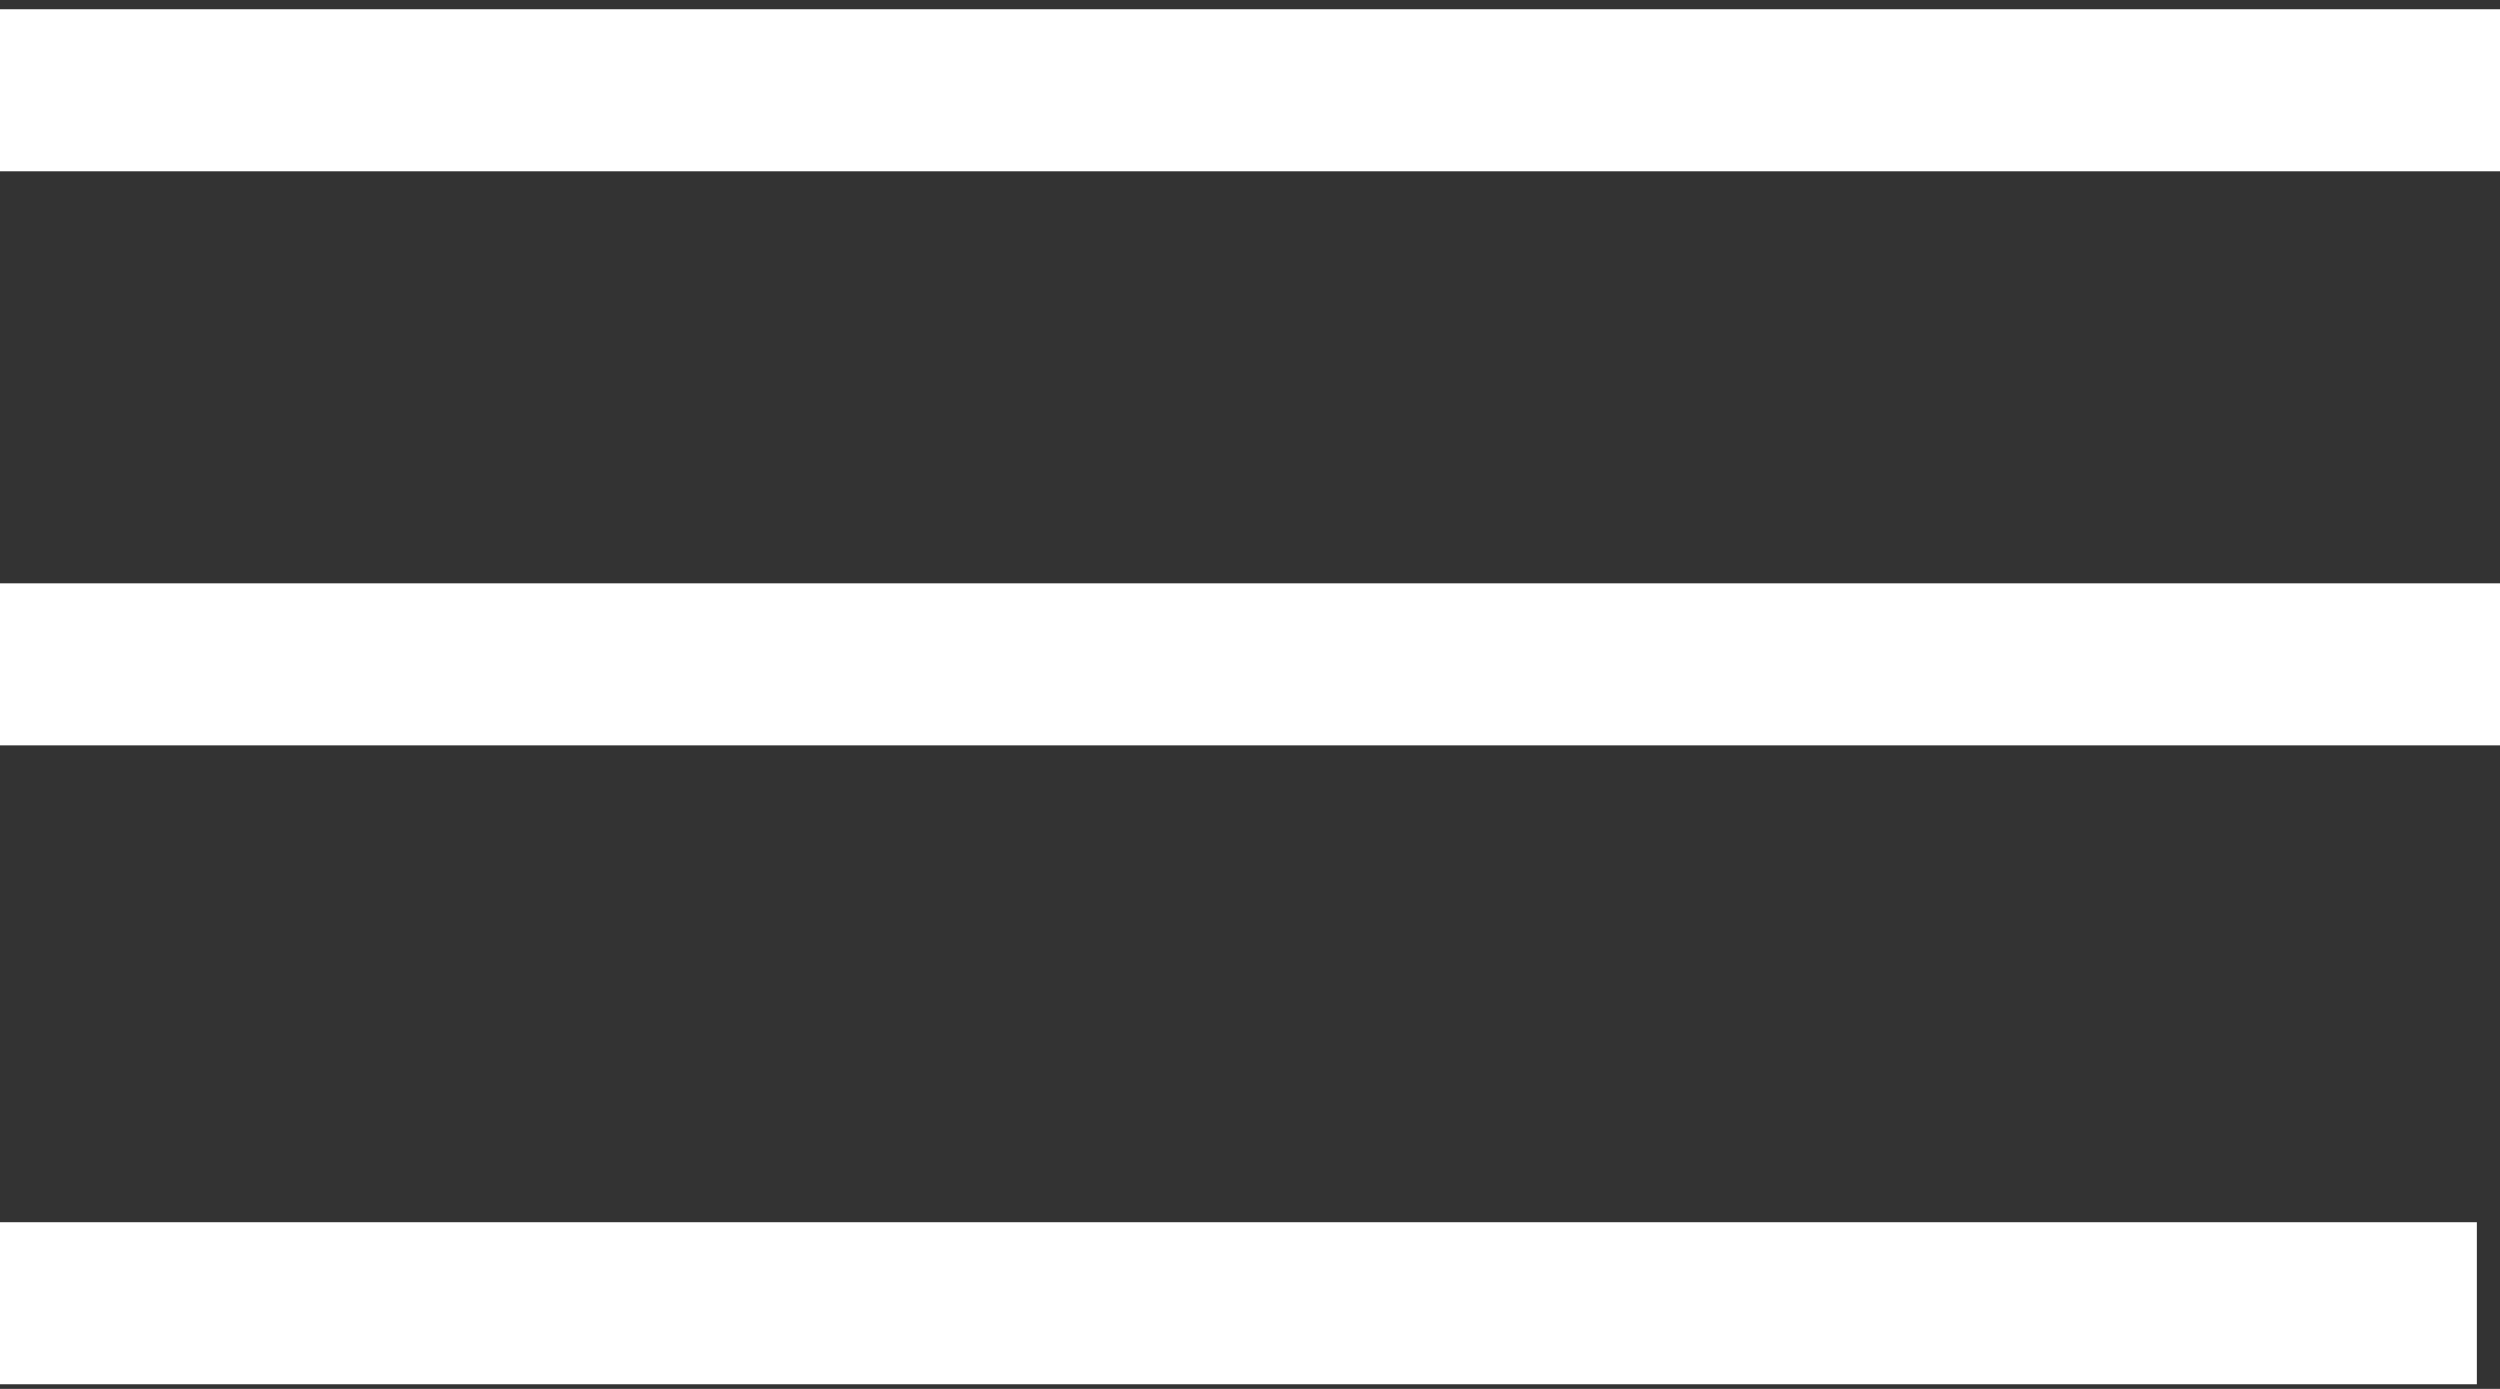
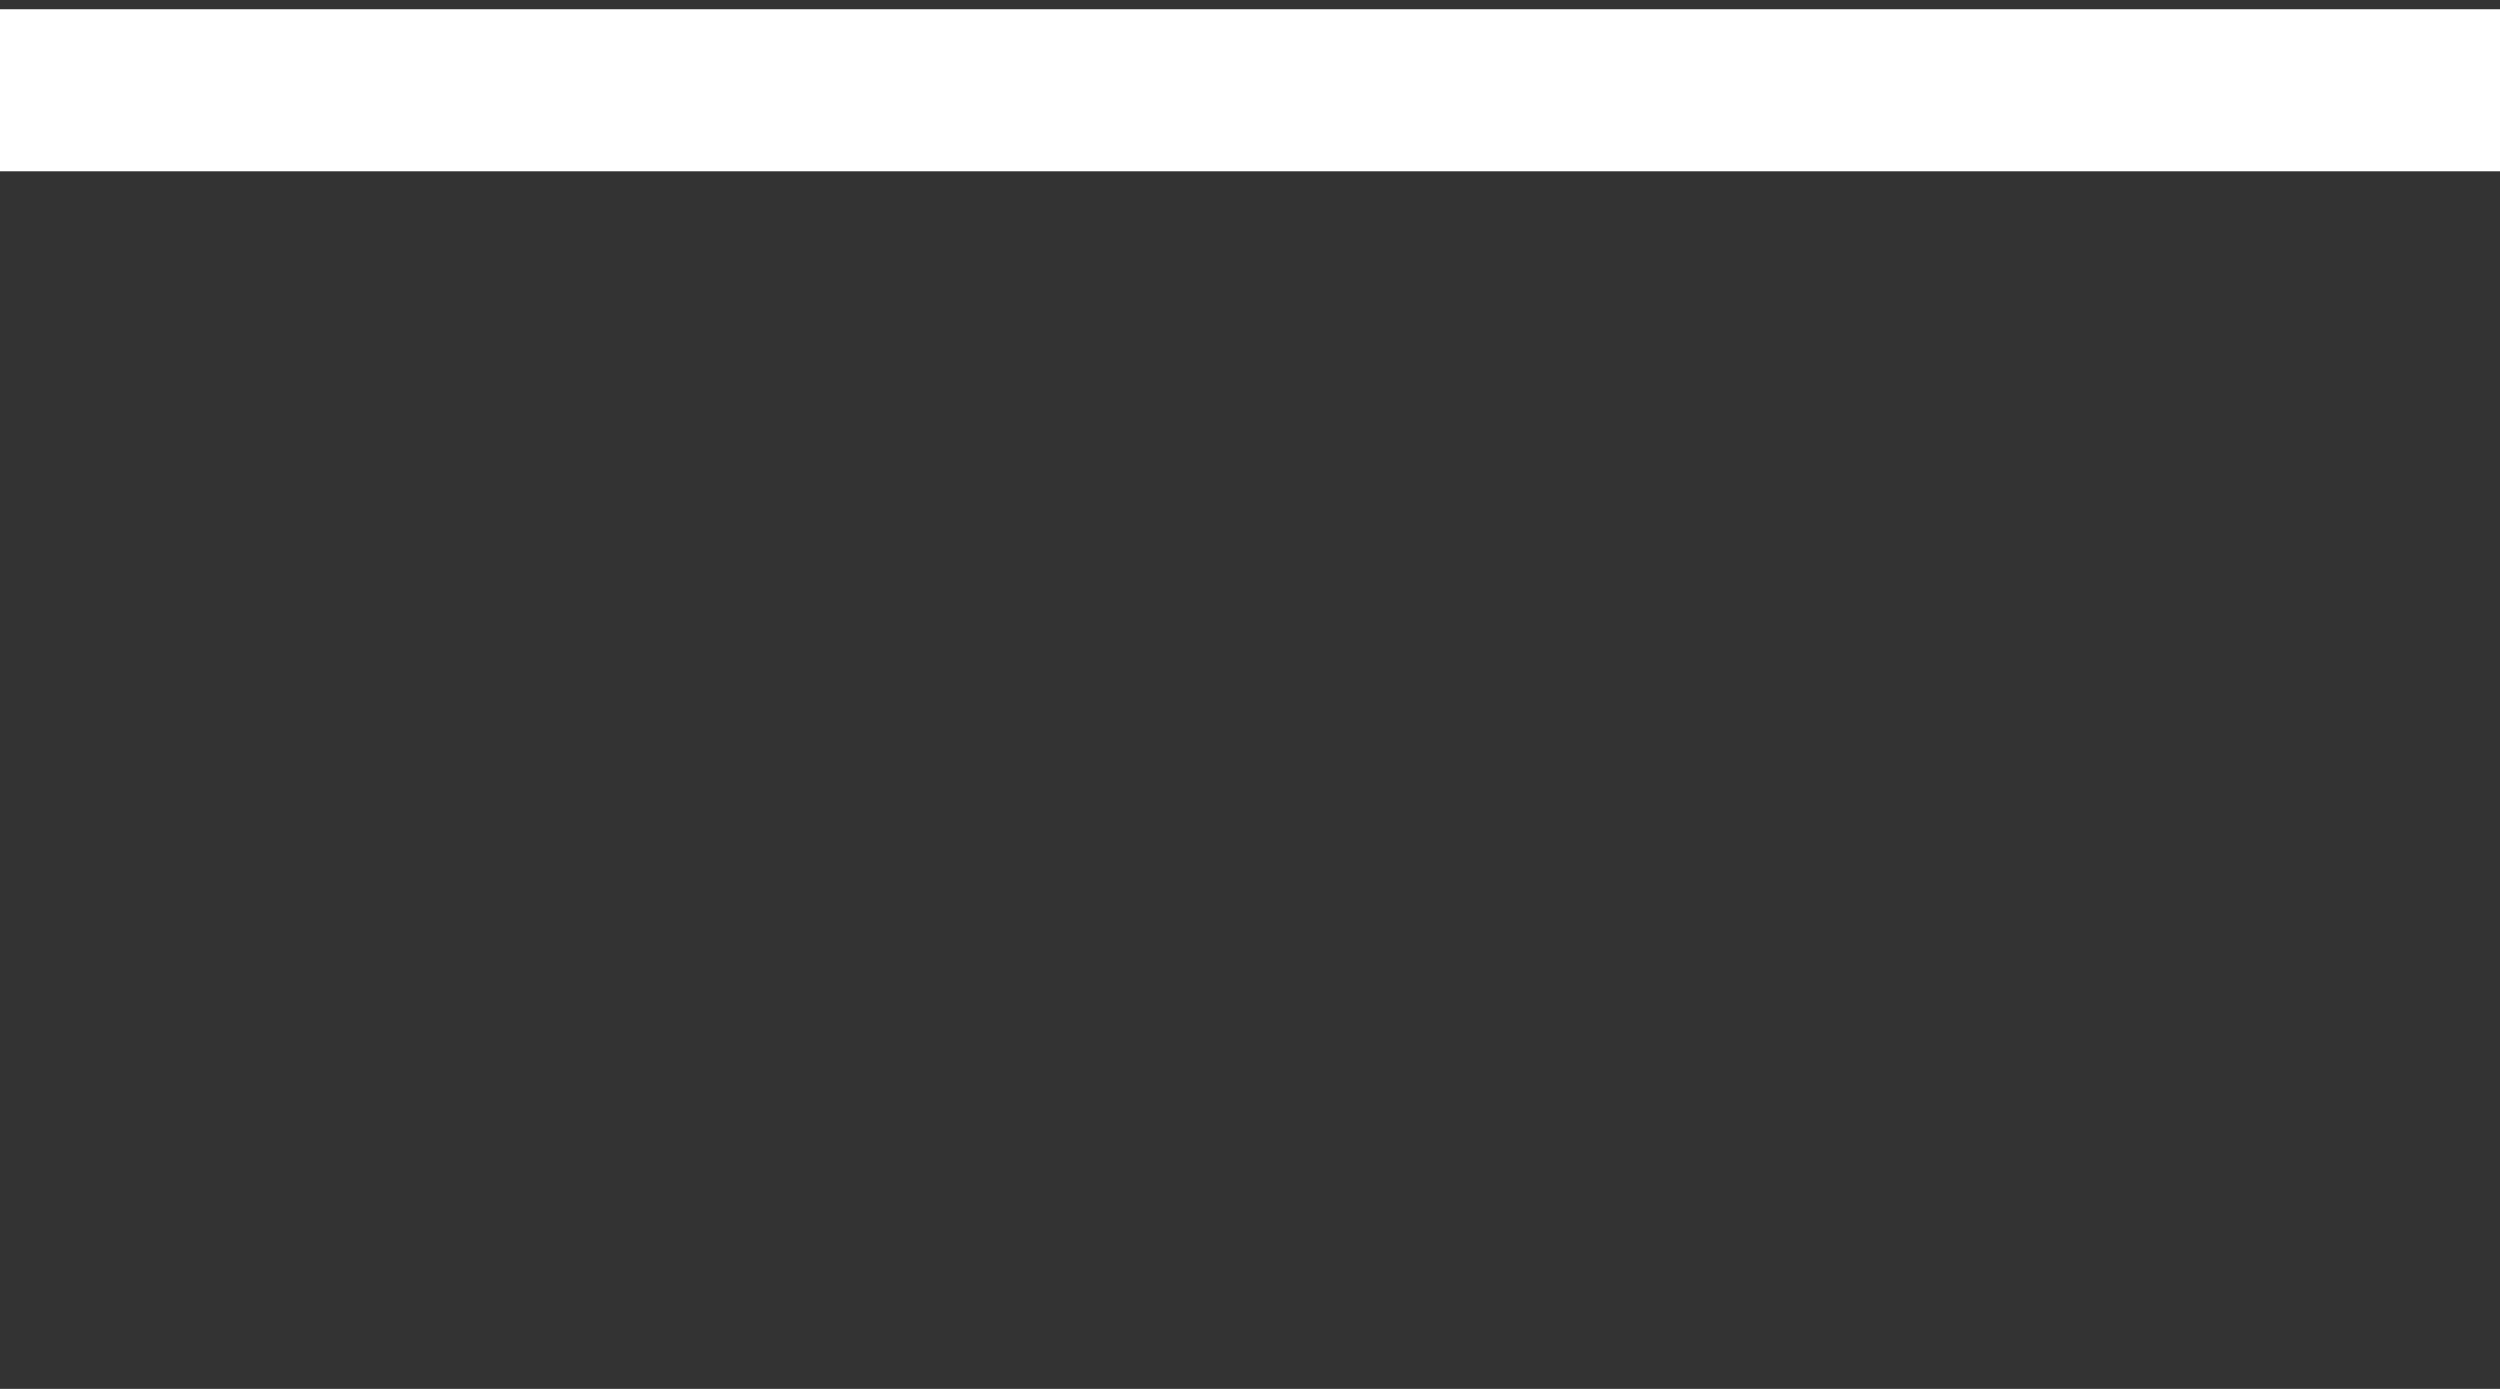
<svg xmlns="http://www.w3.org/2000/svg" id="e963ca2e-aa21-4fb0-8b81-a4259243f8cd" x="0px" y="0px" viewBox="0 0 54 30" xml:space="preserve">
  <rect x="0" y="0" width="54" height="30" fill="#333333" stroke="none" />
-   <rect id="e5b68235-5438-4171-9540-836f33796e05" y="12.6" fill="#FFFFFF" width="54" height="3.5" />
  <rect id="b9a86794-ae83-48a7-8e7c-b3a804c0d8e3" y="0.2" fill="#FFFFFF" width="54" height="3.5" />
-   <rect id="acab7b87-d62b-4f62-a8bf-42f41bc018bb" y="26.4" fill="#FFFFFF" width="53.5" height="3.5" />
</svg>